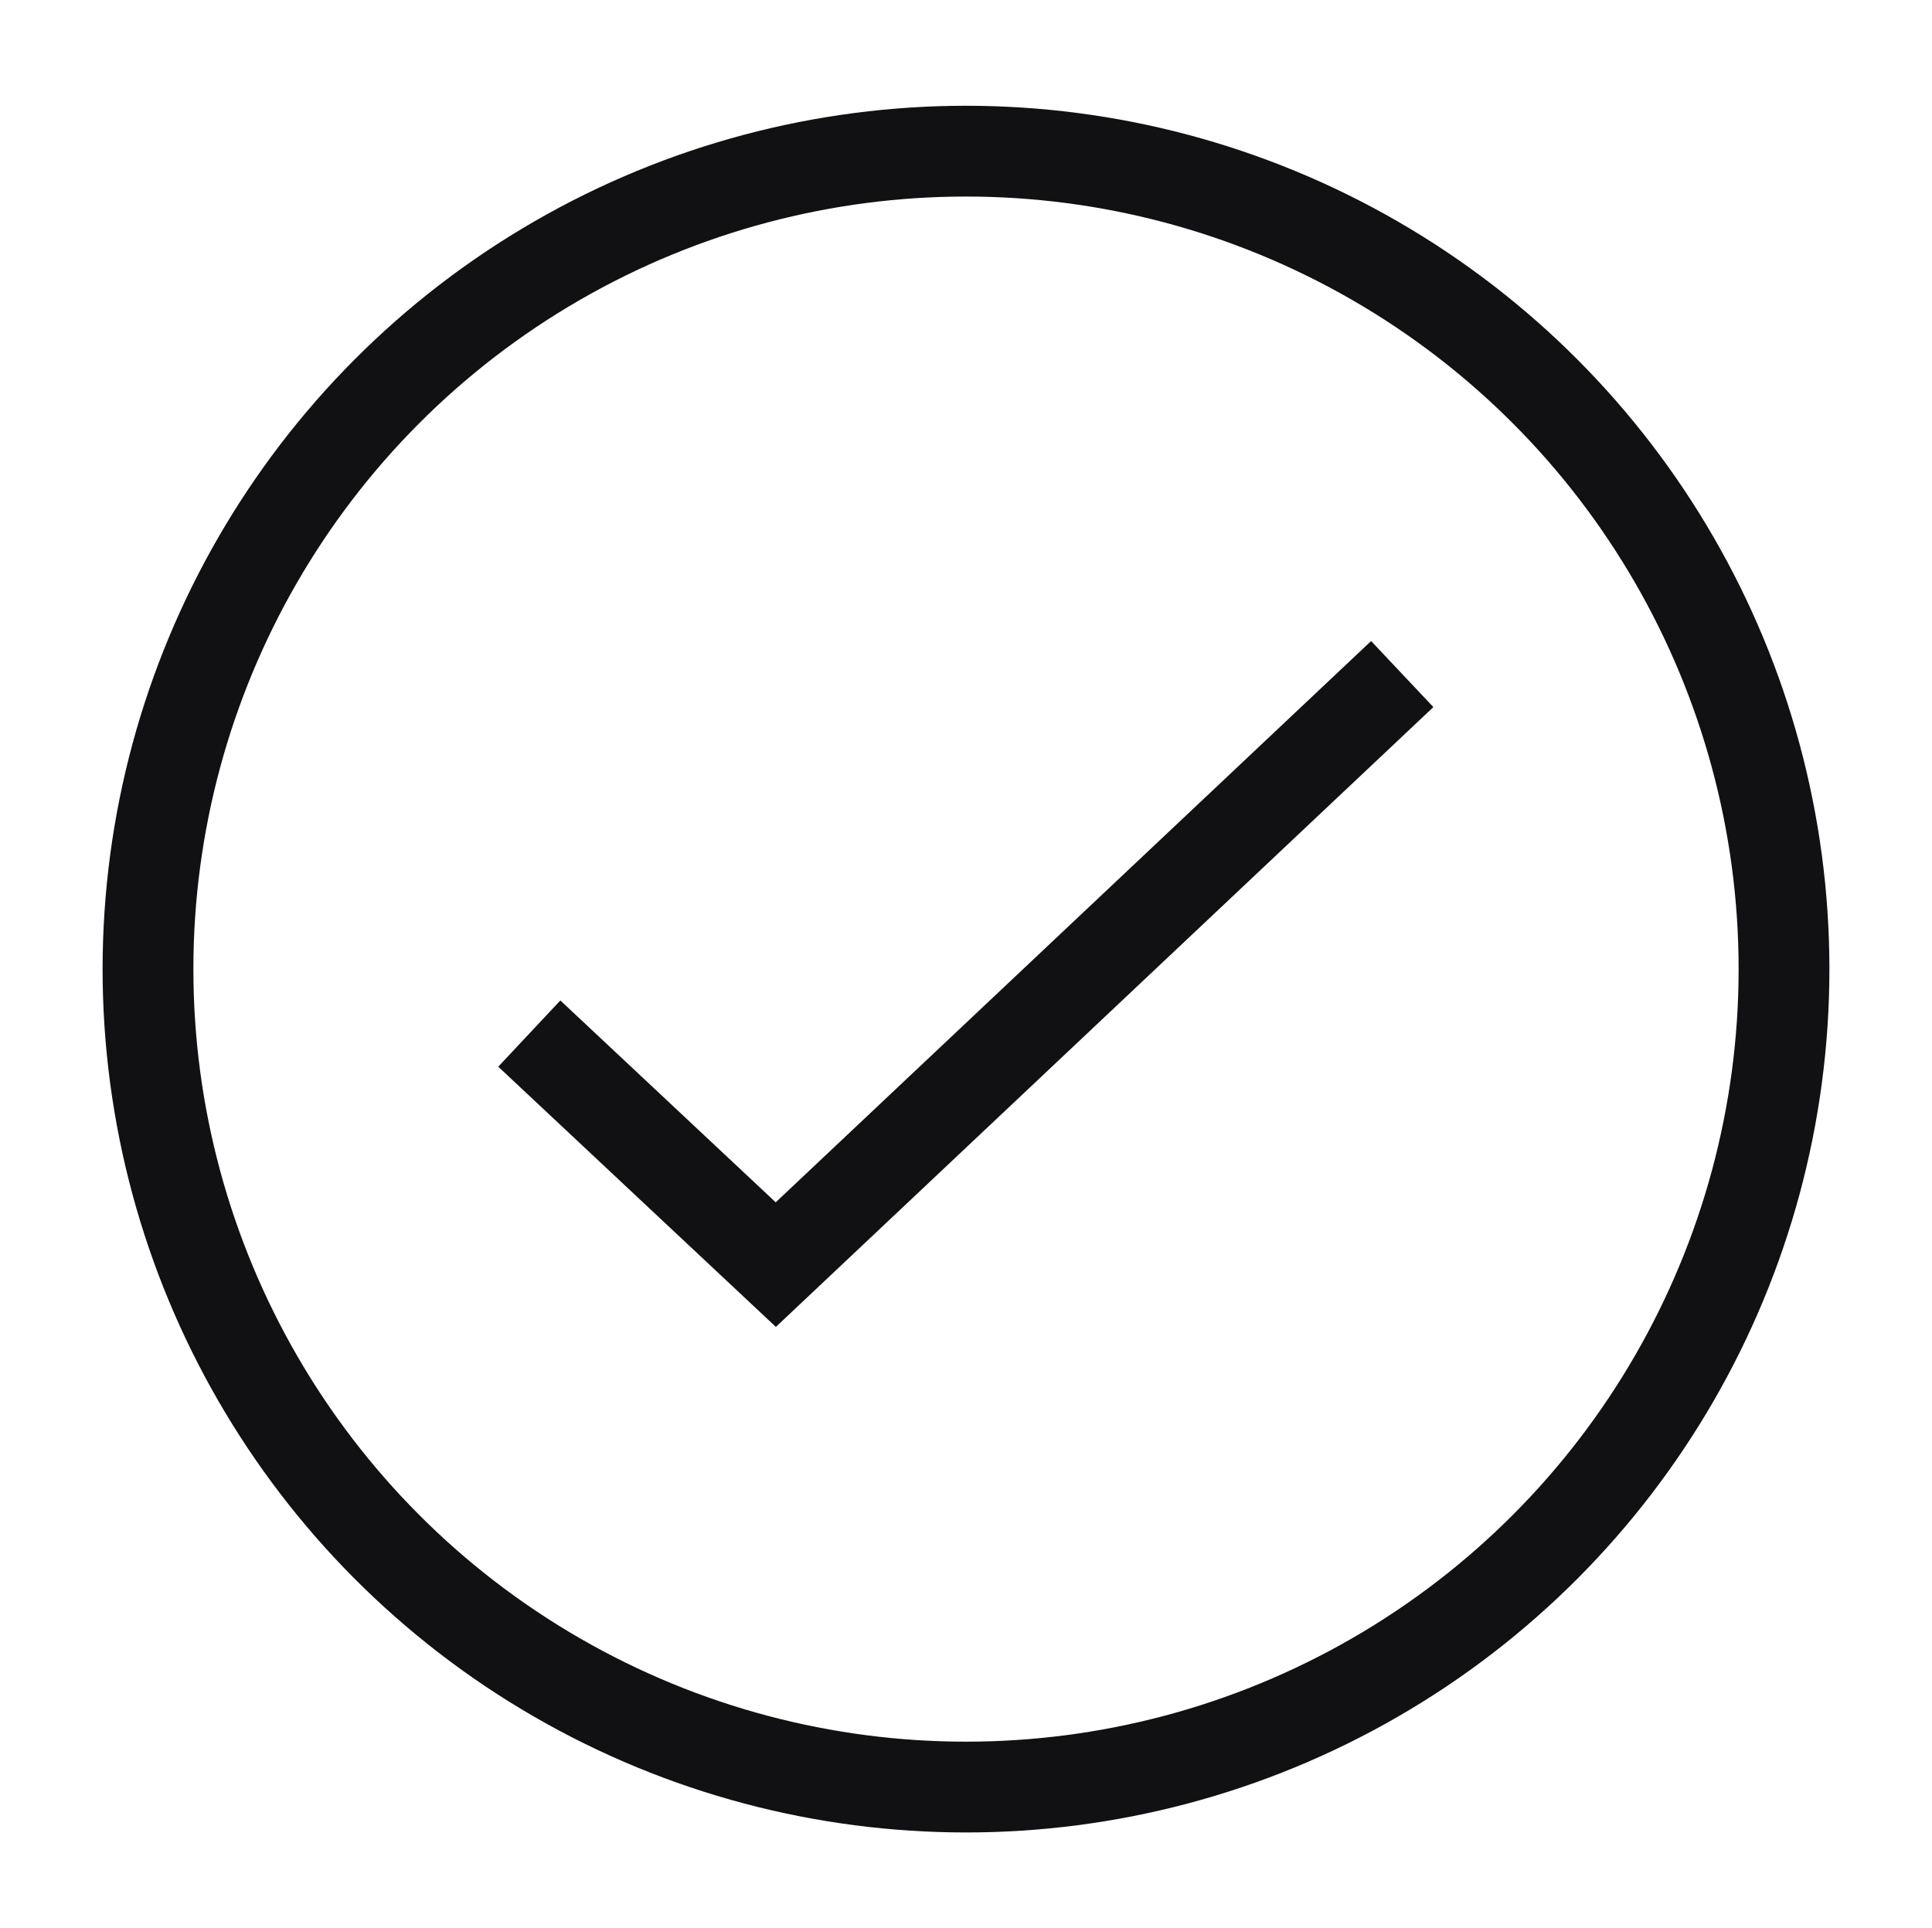
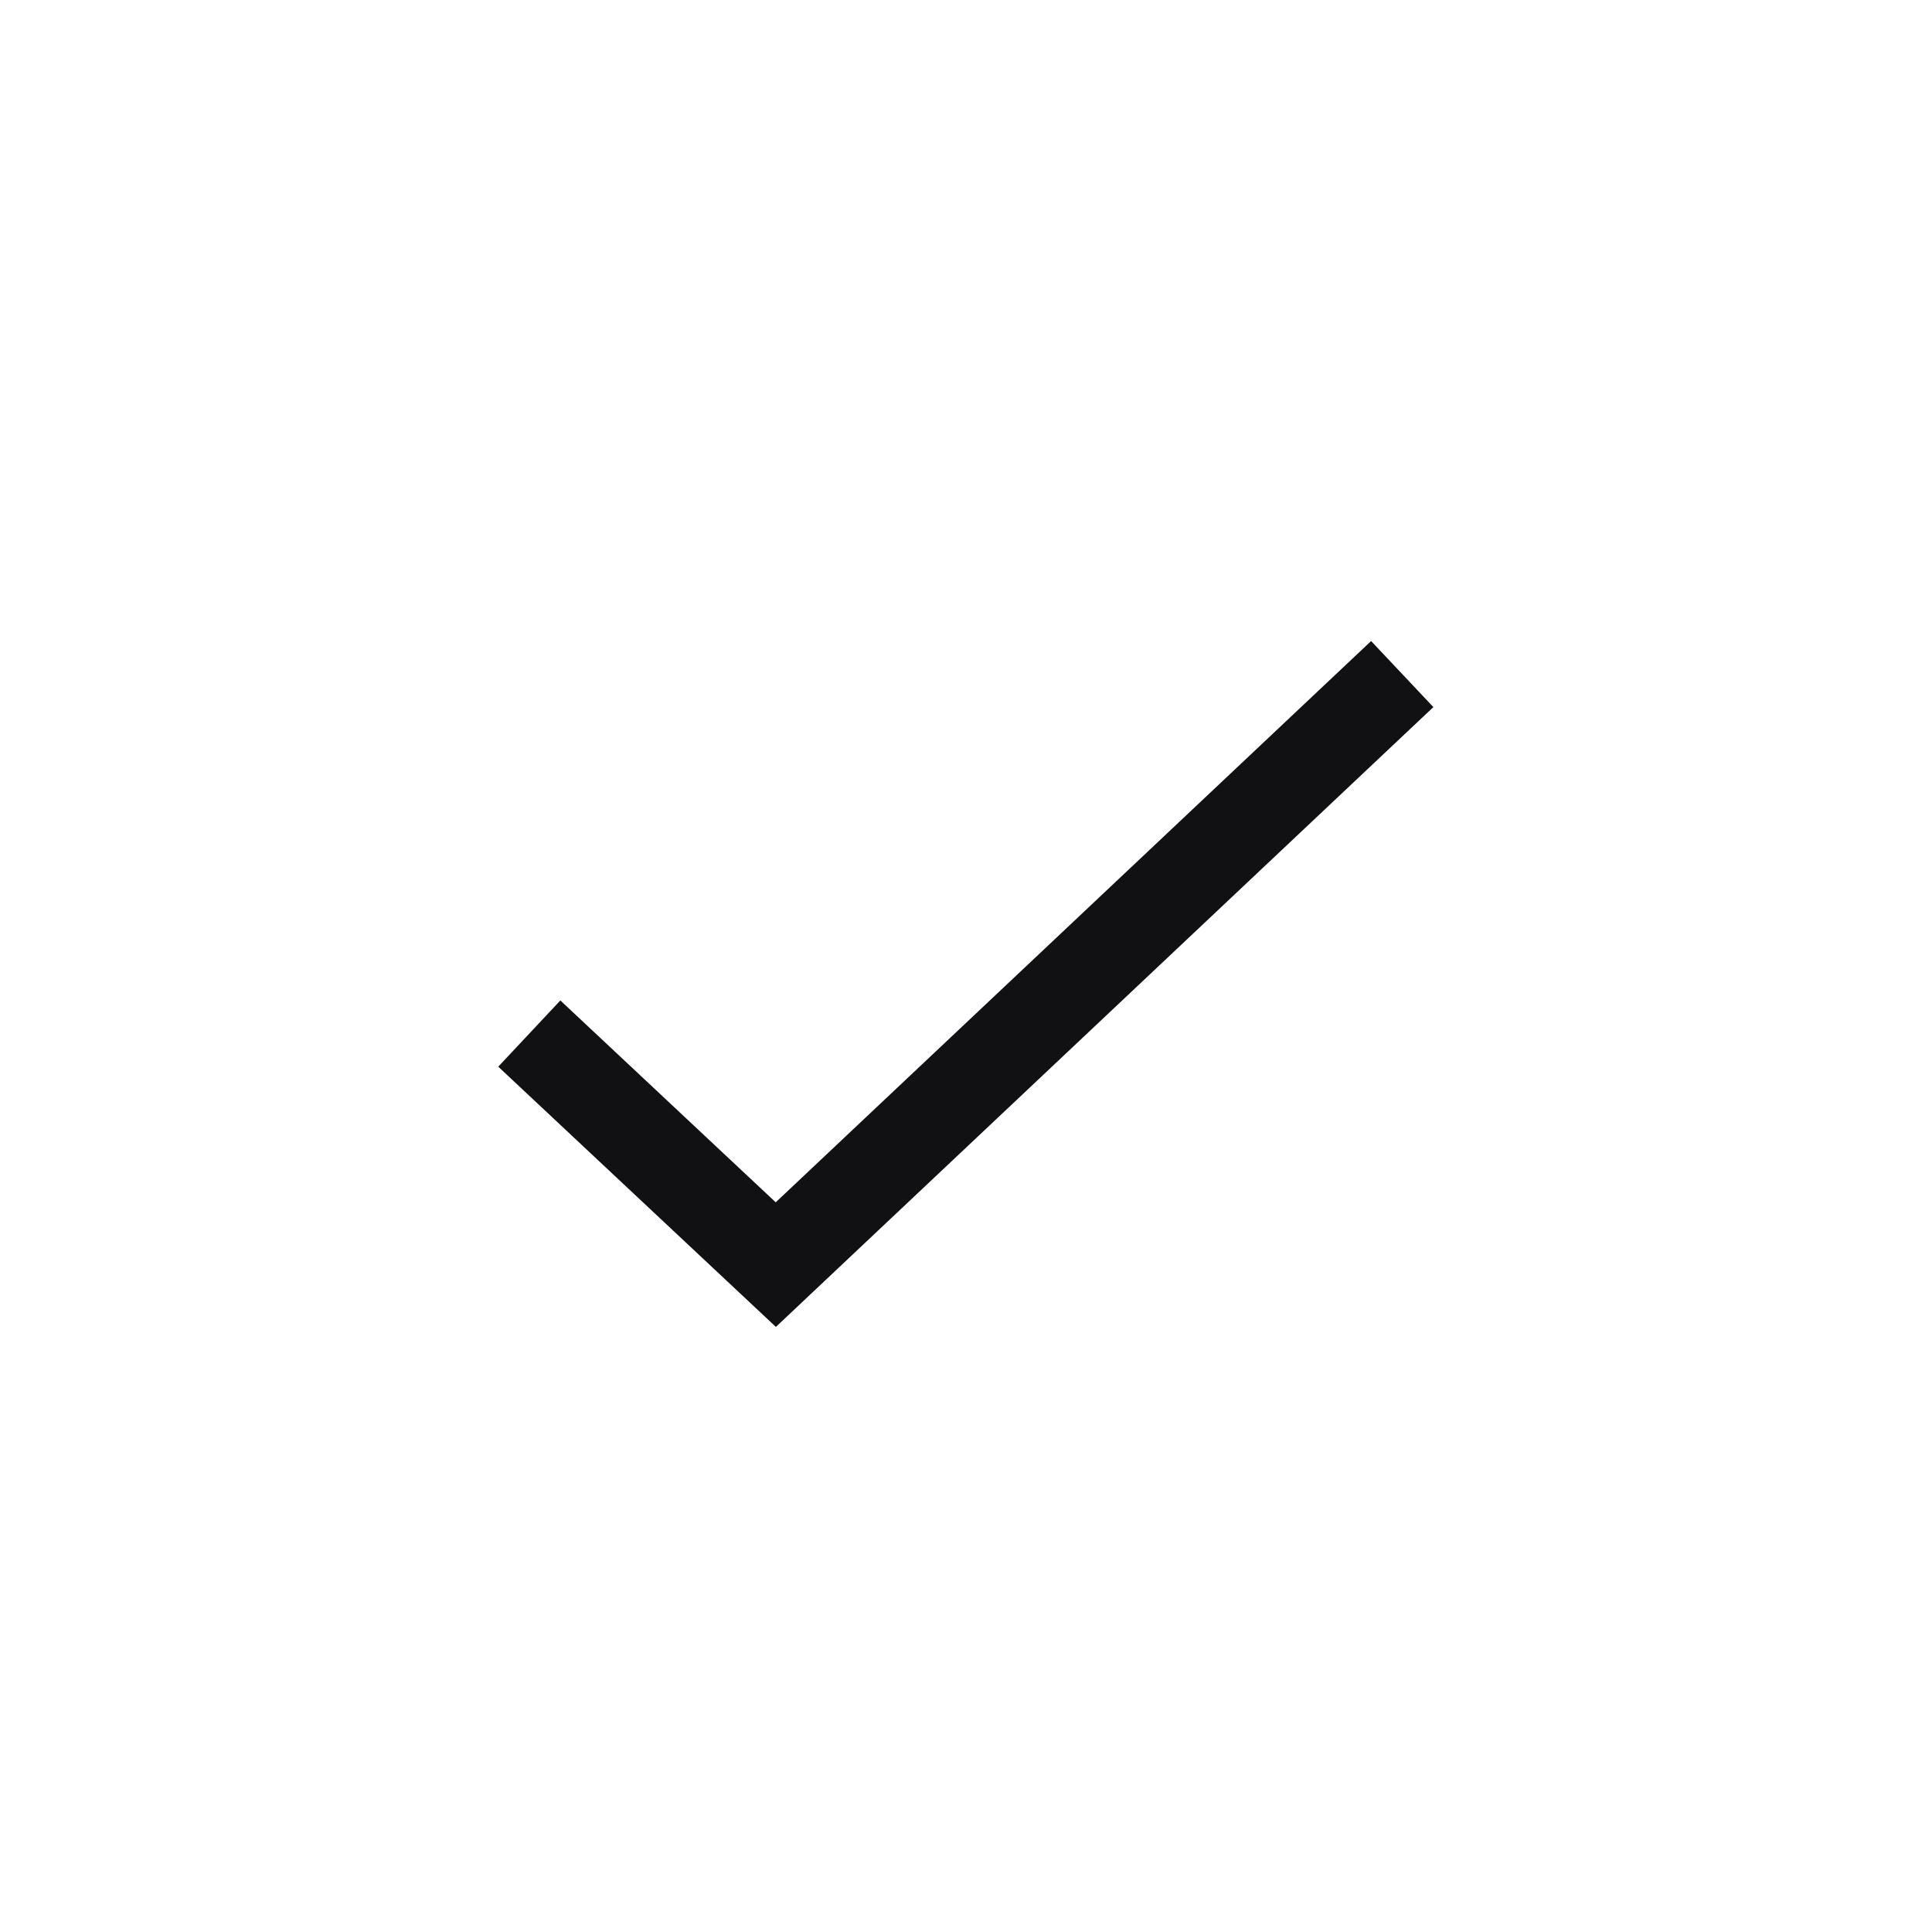
<svg xmlns="http://www.w3.org/2000/svg" version="1.1" id="Layer_1" x="0px" y="0px" viewBox="0 0 42.56 42.47" style="enable-background:new 0 0 42.56 42.47;" xml:space="preserve">
  <style type="text/css">
	.st0{fill:none;stroke:#111113;stroke-width:2;stroke-miterlimit:10;}
</style>
  <g>
    <polyline class="st0" points="30.89,14.85 17.09,27.86 11.66,22.77  " />
-     <circle class="st0" cx="21.28" cy="21.35" r="18.02" />
  </g>
</svg>